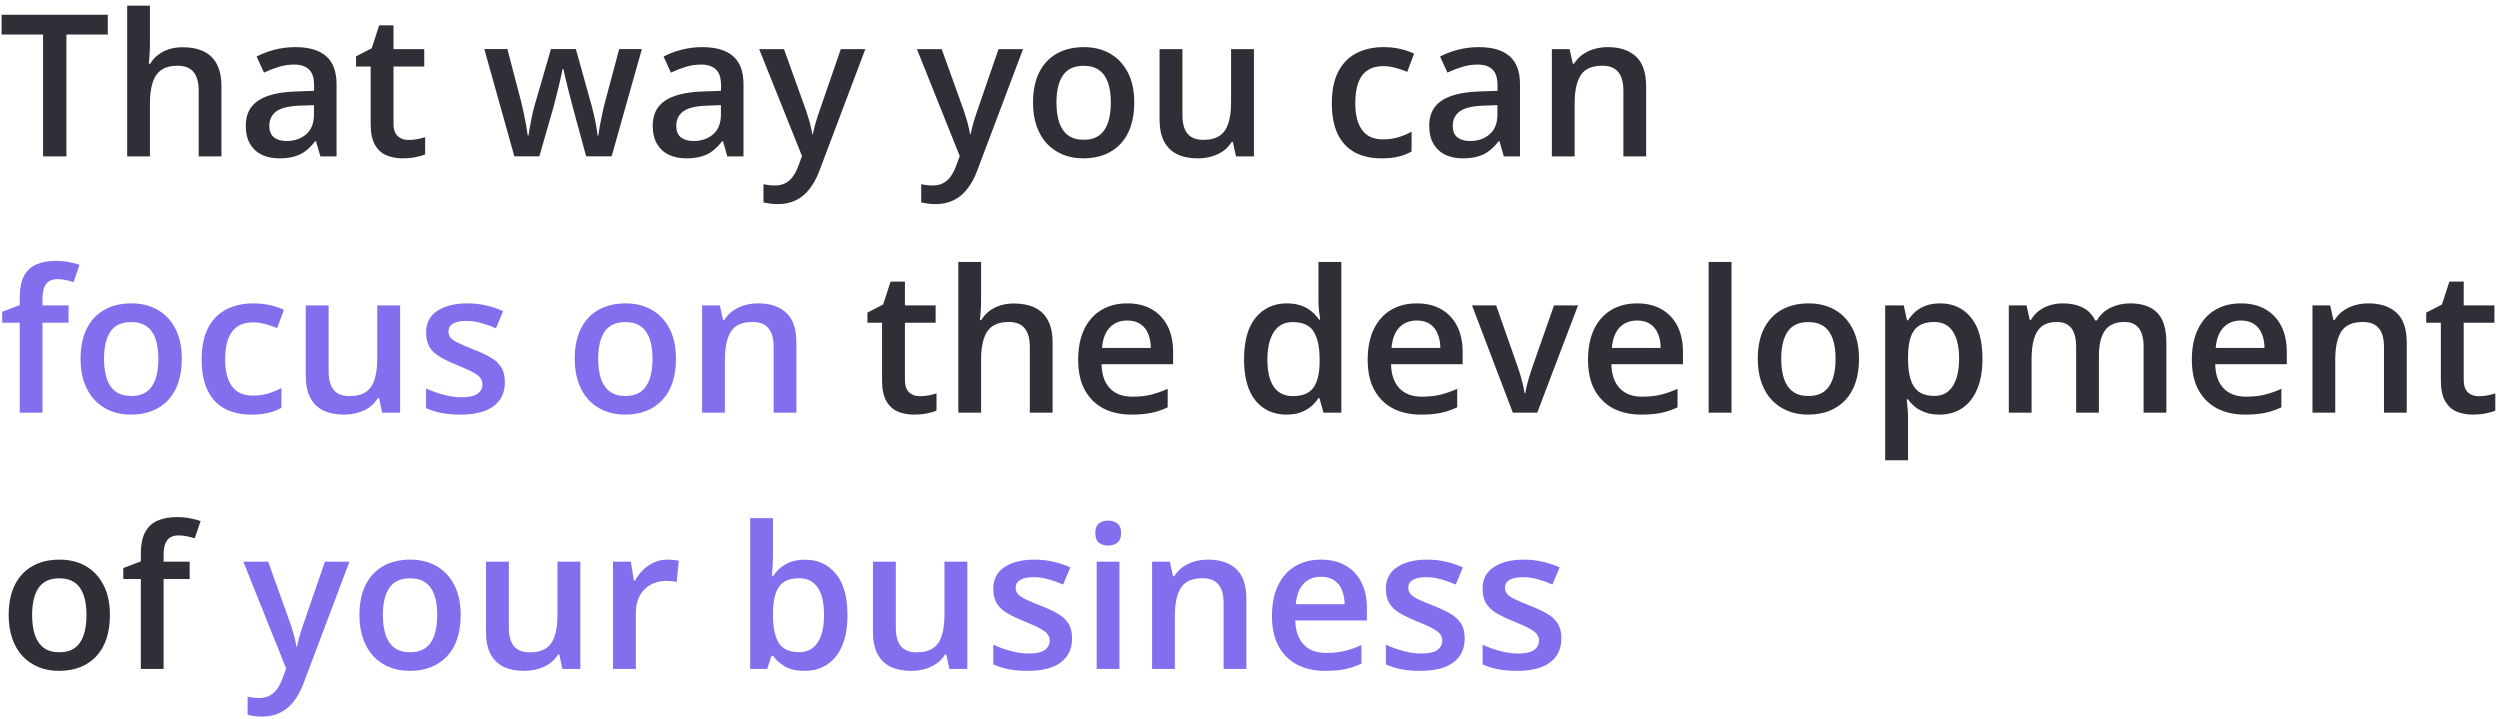
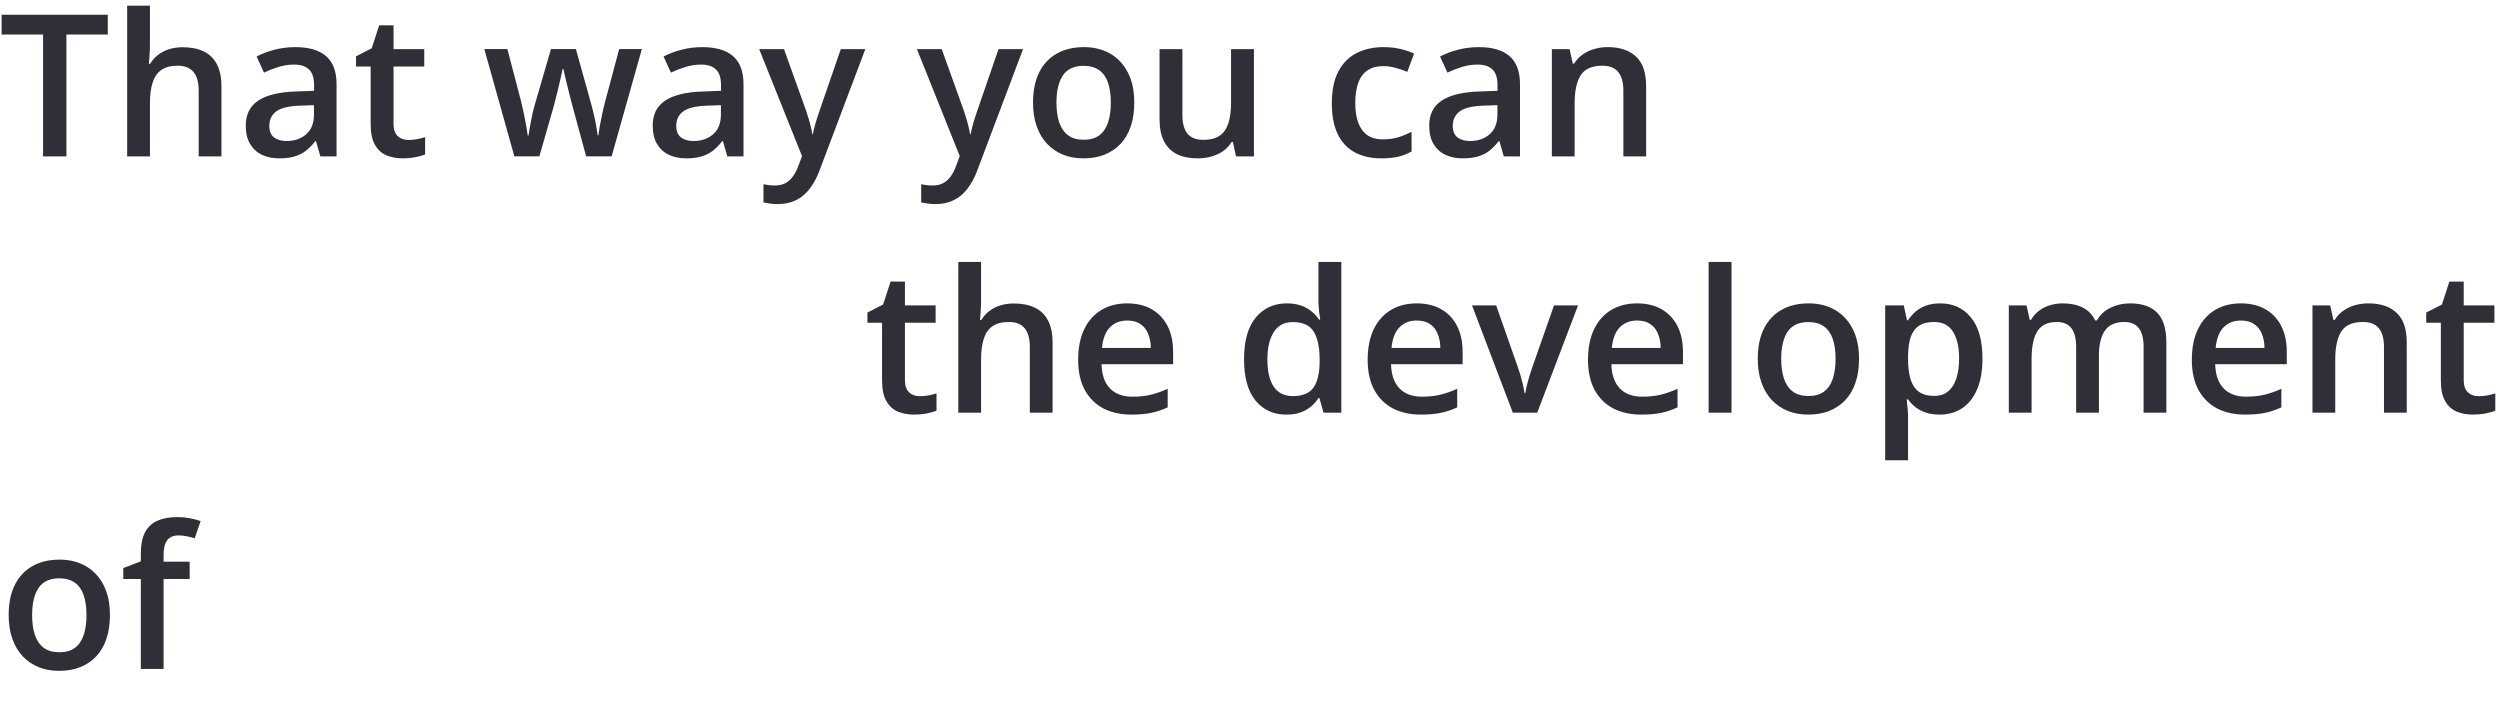
<svg xmlns="http://www.w3.org/2000/svg" width="400" height="115" viewBox="0 0 400 115" fill="none">
  <path d="M10.627 25.027H6.891V5.525H0.256V2.362H17.247V5.525H10.627V25.027ZM23.99 0.905V6.967C23.99 7.597 23.97 8.212 23.928 8.812C23.897 9.411 23.861 9.876 23.82 10.207H24.021C24.383 9.607 24.828 9.116 25.355 8.734C25.882 8.341 26.471 8.047 27.122 7.85C27.783 7.654 28.486 7.556 29.23 7.556C30.543 7.556 31.659 7.778 32.579 8.222C33.499 8.656 34.202 9.333 34.687 10.253C35.183 11.173 35.431 12.367 35.431 13.834V25.027H31.788V14.517C31.788 13.183 31.514 12.186 30.967 11.524C30.419 10.853 29.571 10.517 28.424 10.517C27.318 10.517 26.44 10.749 25.789 11.214C25.148 11.669 24.688 12.346 24.409 13.245C24.13 14.134 23.99 15.219 23.99 16.501V25.027H20.347V0.905H23.99ZM47.26 7.54C49.43 7.54 51.069 8.021 52.174 8.982C53.291 9.943 53.849 11.442 53.849 13.478V25.027H51.26L50.562 22.593H50.438C49.952 23.213 49.451 23.725 48.934 24.128C48.417 24.531 47.818 24.831 47.136 25.027C46.464 25.234 45.642 25.337 44.671 25.337C43.648 25.337 42.733 25.151 41.927 24.779C41.121 24.397 40.485 23.818 40.02 23.043C39.555 22.268 39.323 21.286 39.323 20.098C39.323 18.33 39.979 17.002 41.291 16.113C42.614 15.225 44.609 14.733 47.276 14.64L50.252 14.532V13.633C50.252 12.444 49.973 11.597 49.415 11.09C48.867 10.584 48.092 10.331 47.089 10.331C46.232 10.331 45.4 10.455 44.593 10.703C43.787 10.951 43.002 11.256 42.237 11.617L41.059 9.044C41.896 8.6 42.847 8.238 43.911 7.959C44.986 7.68 46.102 7.54 47.26 7.54ZM50.236 16.826L48.02 16.904C46.201 16.966 44.924 17.276 44.19 17.834C43.457 18.392 43.09 19.157 43.09 20.128C43.09 20.976 43.343 21.596 43.849 21.989C44.356 22.371 45.022 22.562 45.849 22.562C47.11 22.562 48.154 22.206 48.981 21.493C49.818 20.769 50.236 19.71 50.236 18.315V16.826ZM65.336 22.392C65.811 22.392 66.282 22.351 66.747 22.268C67.212 22.175 67.636 22.066 68.018 21.942V24.702C67.615 24.878 67.093 25.027 66.452 25.151C65.811 25.275 65.145 25.337 64.453 25.337C63.481 25.337 62.608 25.177 61.833 24.857C61.057 24.526 60.442 23.963 59.988 23.167C59.533 22.371 59.306 21.27 59.306 19.865V10.641H56.965V9.013L59.476 7.726L60.67 4.052H62.964V7.866H67.879V10.641H62.964V19.818C62.964 20.687 63.181 21.332 63.615 21.756C64.049 22.18 64.623 22.392 65.336 22.392ZM93.784 25.012L91.613 17.028C91.51 16.635 91.386 16.16 91.241 15.602C91.097 15.044 90.952 14.47 90.807 13.881C90.662 13.281 90.528 12.729 90.404 12.222C90.29 11.716 90.203 11.323 90.141 11.044H90.016C89.965 11.323 89.882 11.716 89.768 12.222C89.655 12.729 89.525 13.281 89.381 13.881C89.236 14.48 89.091 15.064 88.947 15.633C88.812 16.201 88.688 16.687 88.575 17.09L86.296 25.012H82.296L77.49 7.85H81.18L83.412 16.377C83.557 16.956 83.697 17.581 83.831 18.253C83.975 18.924 84.1 19.565 84.203 20.175C84.306 20.785 84.384 21.286 84.436 21.679H84.559C84.601 21.4 84.658 21.048 84.73 20.625C84.802 20.191 84.885 19.741 84.978 19.276C85.071 18.8 85.164 18.356 85.257 17.943C85.35 17.519 85.438 17.178 85.521 16.919L88.156 7.85H92.14L94.667 16.919C94.781 17.312 94.905 17.808 95.039 18.408C95.174 18.997 95.293 19.591 95.396 20.191C95.51 20.78 95.582 21.27 95.613 21.663H95.737C95.778 21.312 95.851 20.836 95.954 20.237C96.068 19.627 96.197 18.981 96.341 18.299C96.486 17.607 96.636 16.966 96.791 16.377L99.07 7.85H102.698L97.861 25.012H93.784ZM112.371 7.54C114.542 7.54 116.18 8.021 117.286 8.982C118.402 9.943 118.96 11.442 118.96 13.478V25.027H116.371L115.673 22.593H115.549C115.064 23.213 114.562 23.725 114.046 24.128C113.529 24.531 112.929 24.831 112.247 25.027C111.576 25.234 110.754 25.337 109.782 25.337C108.759 25.337 107.845 25.151 107.038 24.779C106.232 24.397 105.597 23.818 105.132 23.043C104.666 22.268 104.434 21.286 104.434 20.098C104.434 18.33 105.09 17.002 106.403 16.113C107.726 15.225 109.72 14.733 112.387 14.64L115.363 14.532V13.633C115.363 12.444 115.084 11.597 114.526 11.09C113.978 10.584 113.203 10.331 112.201 10.331C111.343 10.331 110.511 10.455 109.705 10.703C108.899 10.951 108.113 11.256 107.348 11.617L106.17 9.044C107.007 8.6 107.958 8.238 109.023 7.959C110.098 7.68 111.214 7.54 112.371 7.54ZM115.348 16.826L113.131 16.904C111.312 16.966 110.036 17.276 109.302 17.834C108.568 18.392 108.201 19.157 108.201 20.128C108.201 20.976 108.454 21.596 108.961 21.989C109.467 22.371 110.134 22.562 110.961 22.562C112.221 22.562 113.265 22.206 114.092 21.493C114.929 20.769 115.348 19.71 115.348 18.315V16.826ZM121.471 7.866H125.44L128.959 17.664C129.114 18.108 129.254 18.547 129.378 18.981C129.512 19.405 129.626 19.824 129.719 20.237C129.822 20.65 129.905 21.064 129.967 21.477H130.06C130.163 20.94 130.308 20.34 130.494 19.679C130.69 19.007 130.907 18.335 131.145 17.664L134.525 7.866H138.447L131.083 27.384C130.659 28.5 130.137 29.451 129.517 30.236C128.908 31.032 128.184 31.631 127.347 32.035C126.51 32.448 125.554 32.655 124.479 32.655C123.962 32.655 123.513 32.624 123.13 32.562C122.748 32.51 122.422 32.453 122.154 32.391V29.477C122.371 29.528 122.644 29.575 122.975 29.616C123.306 29.657 123.647 29.678 123.998 29.678C124.649 29.678 125.213 29.549 125.688 29.291C126.164 29.032 126.567 28.665 126.897 28.19C127.228 27.725 127.502 27.193 127.719 26.593L128.324 24.981L121.471 7.866ZM146.71 7.866H150.679L154.198 17.664C154.353 18.108 154.492 18.547 154.616 18.981C154.751 19.405 154.864 19.824 154.957 20.237C155.061 20.65 155.143 21.064 155.205 21.477H155.298C155.402 20.94 155.546 20.34 155.732 19.679C155.929 19.007 156.146 18.335 156.384 17.664L159.763 7.866H163.685L156.322 27.384C155.898 28.5 155.376 29.451 154.756 30.236C154.146 31.032 153.423 31.631 152.585 32.035C151.748 32.448 150.792 32.655 149.717 32.655C149.201 32.655 148.751 32.624 148.369 32.562C147.986 32.51 147.661 32.453 147.392 32.391V29.477C147.609 29.528 147.883 29.575 148.214 29.616C148.544 29.657 148.885 29.678 149.237 29.678C149.888 29.678 150.451 29.549 150.927 29.291C151.402 29.032 151.805 28.665 152.136 28.19C152.467 27.725 152.74 27.193 152.957 26.593L153.562 24.981L146.71 7.866ZM181.482 16.408C181.482 17.834 181.296 19.1 180.924 20.206C180.552 21.312 180.01 22.247 179.297 23.012C178.583 23.767 177.726 24.345 176.723 24.748C175.721 25.141 174.589 25.337 173.328 25.337C172.15 25.337 171.07 25.141 170.088 24.748C169.106 24.345 168.253 23.767 167.53 23.012C166.817 22.247 166.264 21.312 165.871 20.206C165.478 19.1 165.282 17.834 165.282 16.408C165.282 14.517 165.608 12.915 166.259 11.602C166.92 10.279 167.861 9.271 169.08 8.579C170.3 7.887 171.752 7.54 173.437 7.54C175.018 7.54 176.413 7.887 177.622 8.579C178.831 9.271 179.777 10.279 180.459 11.602C181.141 12.925 181.482 14.527 181.482 16.408ZM169.034 16.408C169.034 17.658 169.184 18.728 169.483 19.617C169.793 20.506 170.269 21.188 170.91 21.663C171.55 22.128 172.377 22.361 173.39 22.361C174.403 22.361 175.23 22.128 175.87 21.663C176.511 21.188 176.981 20.506 177.281 19.617C177.581 18.728 177.731 17.658 177.731 16.408C177.731 15.157 177.581 14.098 177.281 13.23C176.981 12.351 176.511 11.685 175.87 11.23C175.23 10.765 174.398 10.532 173.375 10.532C171.866 10.532 170.765 11.039 170.072 12.052C169.38 13.064 169.034 14.517 169.034 16.408ZM200.628 7.866V25.027H197.76L197.264 22.717H197.063C196.701 23.306 196.241 23.797 195.683 24.19C195.125 24.573 194.505 24.857 193.823 25.043C193.14 25.239 192.422 25.337 191.668 25.337C190.376 25.337 189.27 25.12 188.35 24.686C187.441 24.242 186.743 23.56 186.257 22.64C185.772 21.72 185.529 20.532 185.529 19.074V7.866H189.187V18.392C189.187 19.725 189.456 20.723 189.993 21.384C190.541 22.046 191.389 22.376 192.536 22.376C193.642 22.376 194.52 22.149 195.171 21.694C195.822 21.239 196.282 20.568 196.551 19.679C196.83 18.79 196.97 17.7 196.97 16.408V7.866H200.628ZM221.014 25.337C219.392 25.337 217.986 25.022 216.798 24.392C215.609 23.761 214.694 22.795 214.054 21.493C213.413 20.191 213.092 18.537 213.092 16.532C213.092 14.444 213.444 12.739 214.147 11.416C214.849 10.093 215.821 9.116 217.061 8.486C218.312 7.856 219.743 7.54 221.355 7.54C222.379 7.54 223.304 7.644 224.13 7.85C224.968 8.047 225.675 8.29 226.254 8.579L225.169 11.493C224.539 11.235 223.893 11.018 223.231 10.842C222.57 10.667 221.934 10.579 221.324 10.579C220.322 10.579 219.485 10.801 218.813 11.245C218.152 11.69 217.655 12.351 217.325 13.23C217.004 14.108 216.844 15.199 216.844 16.501C216.844 17.762 217.009 18.826 217.34 19.694C217.671 20.552 218.162 21.203 218.813 21.648C219.464 22.082 220.265 22.299 221.216 22.299C222.156 22.299 222.999 22.185 223.743 21.958C224.487 21.73 225.19 21.436 225.851 21.074V24.237C225.2 24.609 224.502 24.883 223.758 25.058C223.014 25.244 222.1 25.337 221.014 25.337ZM236.61 7.54C238.78 7.54 240.419 8.021 241.524 8.982C242.641 9.943 243.199 11.442 243.199 13.478V25.027H240.61L239.912 22.593H239.788C239.302 23.213 238.801 23.725 238.284 24.128C237.768 24.531 237.168 24.831 236.486 25.027C235.814 25.234 234.993 25.337 234.021 25.337C232.998 25.337 232.083 25.151 231.277 24.779C230.471 24.397 229.835 23.818 229.37 23.043C228.905 22.268 228.673 21.286 228.673 20.098C228.673 18.33 229.329 17.002 230.642 16.113C231.964 15.225 233.959 14.733 236.626 14.64L239.602 14.532V13.633C239.602 12.444 239.323 11.597 238.765 11.09C238.217 10.584 237.442 10.331 236.44 10.331C235.582 10.331 234.75 10.455 233.944 10.703C233.137 10.951 232.352 11.256 231.587 11.617L230.409 9.044C231.246 8.6 232.197 8.238 233.261 7.959C234.336 7.68 235.453 7.54 236.61 7.54ZM239.587 16.826L237.37 16.904C235.551 16.966 234.274 17.276 233.541 17.834C232.807 18.392 232.44 19.157 232.44 20.128C232.44 20.976 232.693 21.596 233.199 21.989C233.706 22.371 234.373 22.562 235.199 22.562C236.46 22.562 237.504 22.206 238.331 21.493C239.168 20.769 239.587 19.71 239.587 18.315V16.826ZM257.244 7.54C259.177 7.54 260.681 8.042 261.755 9.044C262.841 10.036 263.383 11.633 263.383 13.834V25.027H259.74V14.517C259.74 13.183 259.466 12.186 258.918 11.524C258.371 10.853 257.523 10.517 256.376 10.517C254.712 10.517 253.555 11.028 252.903 12.052C252.263 13.075 251.942 14.558 251.942 16.501V25.027H248.299V7.866H251.136L251.648 10.191H251.849C252.221 9.592 252.681 9.101 253.229 8.718C253.787 8.326 254.407 8.031 255.089 7.835C255.782 7.638 256.5 7.54 257.244 7.54ZM147.159 63.392C147.635 63.392 148.105 63.35 148.57 63.268C149.035 63.175 149.459 63.066 149.841 62.942V65.702C149.438 65.877 148.916 66.027 148.276 66.151C147.635 66.275 146.968 66.337 146.276 66.337C145.304 66.337 144.431 66.177 143.656 65.857C142.881 65.526 142.266 64.963 141.811 64.167C141.356 63.371 141.129 62.27 141.129 60.865V51.641H138.788V50.013L141.299 48.726L142.493 45.052H144.788V48.866H149.702V51.641H144.788V60.818C144.788 61.687 145.005 62.333 145.439 62.756C145.873 63.18 146.446 63.392 147.159 63.392ZM156.973 41.905V47.967C156.973 48.597 156.952 49.212 156.911 49.812C156.88 50.411 156.843 50.876 156.802 51.207H157.004C157.365 50.607 157.81 50.116 158.337 49.734C158.864 49.341 159.453 49.047 160.104 48.85C160.766 48.654 161.468 48.556 162.213 48.556C163.525 48.556 164.641 48.778 165.561 49.222C166.481 49.657 167.184 50.333 167.67 51.253C168.166 52.173 168.414 53.367 168.414 54.834V66.027H164.771V55.517C164.771 54.183 164.497 53.186 163.949 52.525C163.401 51.853 162.554 51.517 161.406 51.517C160.301 51.517 159.422 51.749 158.771 52.214C158.13 52.669 157.67 53.346 157.391 54.245C157.112 55.134 156.973 56.219 156.973 57.501V66.027H153.33V41.905H156.973ZM180.351 48.54C181.88 48.54 183.193 48.855 184.288 49.486C185.384 50.116 186.226 51.01 186.815 52.168C187.404 53.325 187.699 54.71 187.699 56.323V58.276H176.243C176.284 59.94 176.728 61.221 177.576 62.121C178.434 63.02 179.632 63.469 181.172 63.469C182.268 63.469 183.25 63.366 184.118 63.159C184.996 62.942 185.901 62.627 186.831 62.214V65.175C185.973 65.578 185.1 65.872 184.211 66.058C183.322 66.244 182.258 66.337 181.017 66.337C179.333 66.337 177.85 66.012 176.568 65.361C175.297 64.699 174.3 63.717 173.576 62.415C172.863 61.113 172.506 59.495 172.506 57.563C172.506 55.641 172.832 54.008 173.483 52.664C174.134 51.32 175.049 50.297 176.227 49.594C177.405 48.892 178.78 48.54 180.351 48.54ZM180.351 51.284C179.204 51.284 178.273 51.656 177.56 52.401C176.857 53.145 176.444 54.235 176.32 55.672H184.133C184.123 54.814 183.978 54.054 183.699 53.393C183.431 52.731 183.017 52.214 182.459 51.842C181.911 51.47 181.209 51.284 180.351 51.284ZM205.822 66.337C203.775 66.337 202.132 65.593 200.892 64.105C199.662 62.606 199.047 60.4 199.047 57.485C199.047 54.54 199.672 52.313 200.923 50.804C202.184 49.295 203.843 48.54 205.899 48.54C206.767 48.54 207.527 48.659 208.178 48.897C208.829 49.124 209.387 49.434 209.852 49.827C210.328 50.22 210.731 50.659 211.062 51.145H211.232C211.18 50.824 211.118 50.364 211.046 49.765C210.984 49.155 210.953 48.592 210.953 48.075V41.905H214.612V66.027H211.759L211.108 63.686H210.953C210.643 64.183 210.25 64.632 209.775 65.035C209.31 65.428 208.752 65.743 208.101 65.981C207.46 66.219 206.7 66.337 205.822 66.337ZM206.845 63.376C208.405 63.376 209.506 62.927 210.147 62.028C210.788 61.129 211.118 59.78 211.139 57.981V57.501C211.139 55.578 210.829 54.106 210.209 53.083C209.589 52.049 208.457 51.532 206.814 51.532C205.501 51.532 204.499 52.065 203.806 53.129C203.124 54.183 202.783 55.656 202.783 57.547C202.783 59.439 203.124 60.886 203.806 61.888C204.499 62.88 205.512 63.376 206.845 63.376ZM226.673 48.54C228.202 48.54 229.515 48.855 230.611 49.486C231.706 50.116 232.548 51.01 233.137 52.168C233.727 53.325 234.021 54.71 234.021 56.323V58.276H222.565C222.606 59.94 223.05 61.221 223.898 62.121C224.756 63.02 225.955 63.469 227.494 63.469C228.59 63.469 229.572 63.366 230.44 63.159C231.318 62.942 232.223 62.627 233.153 62.214V65.175C232.295 65.578 231.422 65.872 230.533 66.058C229.644 66.244 228.58 66.337 227.339 66.337C225.655 66.337 224.172 66.012 222.89 65.361C221.619 64.699 220.622 63.717 219.898 62.415C219.185 61.113 218.828 59.495 218.828 57.563C218.828 55.641 219.154 54.008 219.805 52.664C220.456 51.32 221.371 50.297 222.549 49.594C223.727 48.892 225.102 48.54 226.673 48.54ZM226.673 51.284C225.526 51.284 224.595 51.656 223.882 52.401C223.18 53.145 222.766 54.235 222.642 55.672H230.455C230.445 54.814 230.3 54.054 230.021 53.393C229.753 52.731 229.339 52.214 228.781 51.842C228.233 51.47 227.531 51.284 226.673 51.284ZM242.052 66.027L235.525 48.866H239.385L242.92 58.943C243.147 59.583 243.354 60.276 243.54 61.02C243.726 61.764 243.855 62.389 243.927 62.896H244.051C244.124 62.369 244.263 61.738 244.47 61.005C244.677 60.26 244.889 59.573 245.106 58.943L248.64 48.866H252.485L245.958 66.027H242.052ZM261.926 48.54C263.456 48.54 264.768 48.855 265.864 49.486C266.959 50.116 267.802 51.01 268.391 52.168C268.98 53.325 269.274 54.71 269.274 56.323V58.276H257.818C257.859 59.94 258.304 61.221 259.151 62.121C260.009 63.02 261.208 63.469 262.748 63.469C263.843 63.469 264.825 63.366 265.693 63.159C266.572 62.942 267.476 62.627 268.406 62.214V65.175C267.548 65.578 266.675 65.872 265.786 66.058C264.897 66.244 263.833 66.337 262.593 66.337C260.908 66.337 259.425 66.012 258.143 65.361C256.872 64.699 255.875 63.717 255.151 62.415C254.438 61.113 254.082 59.495 254.082 57.563C254.082 55.641 254.407 54.008 255.058 52.664C255.709 51.32 256.624 50.297 257.802 49.594C258.98 48.892 260.355 48.54 261.926 48.54ZM261.926 51.284C260.779 51.284 259.849 51.656 259.136 52.401C258.433 53.145 258.019 54.235 257.895 55.672H265.709C265.698 54.814 265.554 54.054 265.275 53.393C265.006 52.731 264.592 52.214 264.034 51.842C263.487 51.47 262.784 51.284 261.926 51.284ZM277.041 66.027H273.383V41.905H277.041V66.027ZM297.443 57.408C297.443 58.834 297.257 60.1 296.885 61.206C296.513 62.312 295.97 63.247 295.257 64.012C294.544 64.766 293.686 65.345 292.683 65.748C291.681 66.141 290.549 66.337 289.288 66.337C288.11 66.337 287.03 66.141 286.048 65.748C285.066 65.345 284.214 64.766 283.49 64.012C282.777 63.247 282.224 62.312 281.831 61.206C281.439 60.1 281.242 58.834 281.242 57.408C281.242 55.517 281.568 53.915 282.219 52.602C282.88 51.279 283.821 50.271 285.041 49.579C286.26 48.886 287.712 48.54 289.397 48.54C290.978 48.54 292.373 48.886 293.583 49.579C294.792 50.271 295.737 51.279 296.42 52.602C297.102 53.925 297.443 55.527 297.443 57.408ZM284.994 57.408C284.994 58.658 285.144 59.728 285.444 60.617C285.754 61.506 286.229 62.188 286.87 62.663C287.511 63.128 288.337 63.361 289.35 63.361C290.363 63.361 291.19 63.128 291.831 62.663C292.472 62.188 292.942 61.506 293.241 60.617C293.541 59.728 293.691 58.658 293.691 57.408C293.691 56.157 293.541 55.098 293.241 54.23C292.942 53.351 292.472 52.685 291.831 52.23C291.19 51.765 290.358 51.532 289.335 51.532C287.826 51.532 286.725 52.039 286.033 53.052C285.34 54.064 284.994 55.517 284.994 57.408ZM310.434 48.54C312.47 48.54 314.103 49.284 315.333 50.773C316.573 52.261 317.193 54.473 317.193 57.408C317.193 59.351 316.904 60.989 316.325 62.322C315.757 63.645 314.956 64.648 313.922 65.33C312.899 66.001 311.705 66.337 310.341 66.337C309.473 66.337 308.718 66.224 308.078 65.996C307.437 65.769 306.889 65.474 306.434 65.113C305.98 64.741 305.597 64.338 305.287 63.904H305.07C305.122 64.317 305.168 64.777 305.21 65.283C305.261 65.779 305.287 66.234 305.287 66.647V73.639H301.628V48.866H304.605L305.117 51.238H305.287C305.607 50.752 305.995 50.302 306.45 49.889C306.915 49.476 307.473 49.15 308.124 48.912C308.786 48.664 309.555 48.54 310.434 48.54ZM309.457 51.517C308.455 51.517 307.649 51.718 307.039 52.121C306.439 52.514 306 53.108 305.721 53.904C305.452 54.7 305.308 55.697 305.287 56.896V57.408C305.287 58.679 305.416 59.759 305.675 60.648C305.943 61.526 306.383 62.198 306.992 62.663C307.612 63.118 308.45 63.345 309.504 63.345C310.393 63.345 311.126 63.102 311.705 62.617C312.294 62.131 312.734 61.438 313.023 60.539C313.312 59.64 313.457 58.581 313.457 57.361C313.457 55.511 313.126 54.075 312.465 53.052C311.814 52.028 310.811 51.517 309.457 51.517ZM340.804 48.54C342.726 48.54 344.173 49.036 345.145 50.029C346.126 51.021 346.617 52.612 346.617 54.803V66.027H342.974V55.455C342.974 54.152 342.721 53.17 342.215 52.509C341.708 51.847 340.938 51.517 339.905 51.517C338.458 51.517 337.414 51.982 336.773 52.912C336.143 53.832 335.827 55.17 335.827 56.927V66.027H332.184V55.455C332.184 54.586 332.071 53.863 331.843 53.284C331.626 52.695 331.29 52.256 330.836 51.966C330.381 51.667 329.807 51.517 329.115 51.517C328.112 51.517 327.311 51.744 326.712 52.199C326.123 52.654 325.699 53.325 325.441 54.214C325.182 55.093 325.053 56.173 325.053 57.454V66.027H321.41V48.866H324.247L324.758 51.176H324.96C325.311 50.576 325.745 50.085 326.262 49.703C326.789 49.31 327.373 49.021 328.014 48.835C328.655 48.639 329.321 48.54 330.014 48.54C331.295 48.54 332.375 48.768 333.254 49.222C334.132 49.667 334.789 50.349 335.223 51.269H335.502C336.039 50.339 336.789 49.651 337.75 49.207C338.711 48.763 339.729 48.54 340.804 48.54ZM358.539 48.54C360.069 48.54 361.381 48.855 362.477 49.486C363.572 50.116 364.414 51.01 365.004 52.168C365.593 53.325 365.887 54.71 365.887 56.323V58.276H354.431C354.472 59.94 354.916 61.221 355.764 62.121C356.622 63.02 357.821 63.469 359.361 63.469C360.456 63.469 361.438 63.366 362.306 63.159C363.185 62.942 364.089 62.627 365.019 62.214V65.175C364.161 65.578 363.288 65.872 362.399 66.058C361.51 66.244 360.446 66.337 359.206 66.337C357.521 66.337 356.038 66.012 354.756 65.361C353.485 64.699 352.488 63.717 351.764 62.415C351.051 61.113 350.695 59.495 350.695 57.563C350.695 55.641 351.02 54.008 351.671 52.664C352.322 51.32 353.237 50.297 354.415 49.594C355.593 48.892 356.968 48.54 358.539 48.54ZM358.539 51.284C357.392 51.284 356.462 51.656 355.748 52.401C355.046 53.145 354.632 54.235 354.508 55.672H362.322C362.311 54.814 362.167 54.054 361.887 53.393C361.619 52.731 361.205 52.214 360.647 51.842C360.1 51.47 359.397 51.284 358.539 51.284ZM378.94 48.54C380.873 48.54 382.377 49.041 383.452 50.044C384.537 51.036 385.08 52.633 385.08 54.834V66.027H381.436V55.517C381.436 54.183 381.163 53.186 380.615 52.525C380.067 51.853 379.219 51.517 378.072 51.517C376.408 51.517 375.251 52.028 374.6 53.052C373.959 54.075 373.639 55.558 373.639 57.501V66.027H369.995V48.866H372.832L373.344 51.191H373.546C373.918 50.592 374.377 50.101 374.925 49.718C375.483 49.326 376.103 49.031 376.786 48.835C377.478 48.639 378.196 48.54 378.94 48.54ZM396.567 63.392C397.042 63.392 397.513 63.35 397.978 63.268C398.443 63.175 398.867 63.066 399.249 62.942V65.702C398.846 65.877 398.324 66.027 397.683 66.151C397.042 66.275 396.376 66.337 395.683 66.337C394.712 66.337 393.839 66.177 393.063 65.857C392.288 65.526 391.673 64.963 391.219 64.167C390.764 63.371 390.536 62.27 390.536 60.865V51.641H388.196V50.013L390.707 48.726L391.901 45.052H394.195V48.866H399.109V51.641H394.195V60.818C394.195 61.687 394.412 62.333 394.846 62.756C395.28 63.18 395.854 63.392 396.567 63.392ZM17.588 98.408C17.588 99.834 17.402 101.1 17.03 102.206C16.658 103.312 16.115 104.247 15.402 105.012C14.689 105.766 13.831 106.345 12.828 106.748C11.826 107.141 10.694 107.337 9.433 107.337C8.255 107.337 7.175 107.141 6.193 106.748C5.211 106.345 4.359 105.766 3.635 105.012C2.922 104.247 2.369 103.312 1.977 102.206C1.584 101.1 1.387 99.834 1.387 98.408C1.387 96.516 1.713 94.915 2.364 93.602C3.026 92.279 3.966 91.271 5.186 90.579C6.405 89.886 7.857 89.54 9.542 89.54C11.123 89.54 12.518 89.886 13.728 90.579C14.937 91.271 15.883 92.279 16.565 93.602C17.247 94.925 17.588 96.527 17.588 98.408ZM5.139 98.408C5.139 99.658 5.289 100.728 5.589 101.617C5.899 102.506 6.374 103.188 7.015 103.663C7.656 104.128 8.482 104.361 9.495 104.361C10.508 104.361 11.335 104.128 11.976 103.663C12.617 103.188 13.087 102.506 13.386 101.617C13.686 100.728 13.836 99.658 13.836 98.408C13.836 97.157 13.686 96.098 13.386 95.23C13.087 94.351 12.617 93.685 11.976 93.23C11.335 92.765 10.503 92.532 9.48 92.532C7.971 92.532 6.87 93.039 6.178 94.052C5.485 95.064 5.139 96.516 5.139 98.408ZM30.346 92.641H26.176V107.027H22.533V92.641H19.727V90.889L22.533 89.819V88.626C22.533 87.168 22.761 86.011 23.215 85.153C23.68 84.295 24.342 83.68 25.2 83.308C26.068 82.926 27.101 82.735 28.3 82.735C29.086 82.735 29.804 82.802 30.455 82.936C31.106 83.06 31.654 83.205 32.098 83.37L31.153 86.13C30.801 86.016 30.409 85.913 29.974 85.82C29.54 85.716 29.075 85.665 28.579 85.665C27.752 85.665 27.143 85.923 26.75 86.44C26.367 86.957 26.176 87.711 26.176 88.703V89.866H30.346V92.641Z" fill="#2F2F37" />
-   <path d="M10.968 51.641H6.798V66.027H3.155V51.641H0.349V49.889L3.155 48.819V47.626C3.155 46.168 3.382 45.011 3.837 44.153C4.302 43.295 4.963 42.68 5.821 42.308C6.689 41.926 7.723 41.735 8.922 41.735C9.707 41.735 10.425 41.802 11.077 41.936C11.728 42.06 12.275 42.205 12.72 42.37L11.774 45.13C11.423 45.016 11.03 44.913 10.596 44.82C10.162 44.716 9.697 44.665 9.201 44.665C8.374 44.665 7.764 44.923 7.371 45.44C6.989 45.956 6.798 46.711 6.798 47.703V48.866H10.968V51.641ZM29.091 57.408C29.091 58.834 28.905 60.1 28.533 61.206C28.161 62.312 27.618 63.247 26.905 64.012C26.192 64.766 25.334 65.345 24.331 65.748C23.329 66.141 22.197 66.337 20.936 66.337C19.758 66.337 18.678 66.141 17.696 65.748C16.714 65.345 15.862 64.766 15.138 64.012C14.425 63.247 13.872 62.312 13.479 61.206C13.087 60.1 12.89 58.834 12.89 57.408C12.89 55.517 13.216 53.915 13.867 52.602C14.529 51.279 15.469 50.271 16.689 49.579C17.908 48.886 19.36 48.54 21.045 48.54C22.626 48.54 24.021 48.886 25.231 49.579C26.44 50.271 27.386 51.279 28.068 52.602C28.75 53.925 29.091 55.527 29.091 57.408ZM16.642 57.408C16.642 58.658 16.792 59.728 17.092 60.617C17.402 61.506 17.877 62.188 18.518 62.663C19.159 63.128 19.985 63.361 20.998 63.361C22.011 63.361 22.838 63.128 23.479 62.663C24.12 62.188 24.59 61.506 24.89 60.617C25.189 59.728 25.339 58.658 25.339 57.408C25.339 56.157 25.189 55.098 24.89 54.23C24.59 53.351 24.12 52.685 23.479 52.23C22.838 51.765 22.006 51.532 20.983 51.532C19.474 51.532 18.373 52.039 17.681 53.052C16.988 54.064 16.642 55.517 16.642 57.408ZM40.191 66.337C38.568 66.337 37.163 66.022 35.974 65.392C34.785 64.761 33.871 63.795 33.23 62.493C32.589 61.191 32.269 59.537 32.269 57.532C32.269 55.444 32.62 53.739 33.323 52.416C34.026 51.093 34.997 50.116 36.237 49.486C37.488 48.855 38.919 48.54 40.532 48.54C41.555 48.54 42.48 48.644 43.307 48.85C44.144 49.047 44.852 49.29 45.431 49.579L44.345 52.493C43.715 52.235 43.069 52.018 42.408 51.842C41.746 51.667 41.111 51.579 40.501 51.579C39.498 51.579 38.661 51.801 37.989 52.245C37.328 52.69 36.832 53.351 36.501 54.23C36.181 55.108 36.02 56.199 36.02 57.501C36.02 58.762 36.186 59.826 36.517 60.694C36.847 61.552 37.338 62.203 37.989 62.648C38.64 63.082 39.441 63.299 40.392 63.299C41.333 63.299 42.175 63.185 42.919 62.958C43.663 62.73 44.366 62.436 45.028 62.074V65.237C44.376 65.609 43.679 65.883 42.935 66.058C42.191 66.244 41.276 66.337 40.191 66.337ZM64.018 48.866V66.027H61.15L60.654 63.717H60.453C60.091 64.306 59.631 64.797 59.073 65.19C58.515 65.573 57.895 65.857 57.213 66.043C56.531 66.239 55.812 66.337 55.058 66.337C53.766 66.337 52.66 66.12 51.74 65.686C50.831 65.242 50.133 64.56 49.647 63.64C49.162 62.72 48.919 61.532 48.919 60.074V48.866H52.577V59.392C52.577 60.725 52.846 61.723 53.383 62.384C53.931 63.046 54.779 63.376 55.926 63.376C57.032 63.376 57.91 63.149 58.561 62.694C59.212 62.239 59.672 61.568 59.941 60.679C60.22 59.79 60.36 58.7 60.36 57.408V48.866H64.018ZM80.777 61.129C80.777 62.255 80.503 63.206 79.955 63.981C79.407 64.756 78.606 65.345 77.552 65.748C76.508 66.141 75.227 66.337 73.708 66.337C72.509 66.337 71.475 66.249 70.607 66.074C69.749 65.909 68.938 65.65 68.173 65.299V62.152C68.99 62.534 69.904 62.865 70.917 63.144C71.94 63.423 72.907 63.562 73.816 63.562C75.015 63.562 75.878 63.376 76.405 63.004C76.932 62.622 77.196 62.115 77.196 61.485C77.196 61.113 77.087 60.782 76.87 60.493C76.663 60.193 76.271 59.888 75.692 59.578C75.124 59.258 74.286 58.875 73.18 58.431C72.095 57.997 71.181 57.563 70.436 57.129C69.692 56.695 69.129 56.173 68.747 55.563C68.364 54.943 68.173 54.152 68.173 53.191C68.173 51.672 68.773 50.52 69.971 49.734C71.181 48.938 72.777 48.54 74.762 48.54C75.816 48.54 76.808 48.649 77.738 48.866C78.679 49.072 79.599 49.377 80.498 49.781L79.351 52.525C78.575 52.183 77.795 51.904 77.01 51.687C76.234 51.46 75.444 51.346 74.638 51.346C73.697 51.346 72.979 51.491 72.483 51.78C71.997 52.07 71.754 52.483 71.754 53.021C71.754 53.424 71.873 53.765 72.111 54.044C72.349 54.323 72.757 54.602 73.335 54.881C73.925 55.16 74.741 55.506 75.785 55.92C76.808 56.312 77.692 56.726 78.436 57.16C79.19 57.584 79.769 58.105 80.172 58.726C80.575 59.346 80.777 60.147 80.777 61.129ZM108.155 57.408C108.155 58.834 107.969 60.1 107.597 61.206C107.224 62.312 106.682 63.247 105.969 64.012C105.256 64.766 104.398 65.345 103.395 65.748C102.393 66.141 101.261 66.337 100 66.337C98.822 66.337 97.742 66.141 96.76 65.748C95.778 65.345 94.926 64.766 94.202 64.012C93.489 63.247 92.936 62.312 92.543 61.206C92.151 60.1 91.954 58.834 91.954 57.408C91.954 55.517 92.28 53.915 92.931 52.602C93.592 51.279 94.533 50.271 95.752 49.579C96.972 48.886 98.424 48.54 100.109 48.54C101.69 48.54 103.085 48.886 104.294 49.579C105.504 50.271 106.449 51.279 107.131 52.602C107.814 53.925 108.155 55.527 108.155 57.408ZM95.706 57.408C95.706 58.658 95.856 59.728 96.156 60.617C96.466 61.506 96.941 62.188 97.582 62.663C98.222 63.128 99.049 63.361 100.062 63.361C101.075 63.361 101.902 63.128 102.543 62.663C103.183 62.188 103.654 61.506 103.953 60.617C104.253 59.728 104.403 58.658 104.403 57.408C104.403 56.157 104.253 55.098 103.953 54.23C103.654 53.351 103.183 52.685 102.543 52.23C101.902 51.765 101.07 51.532 100.047 51.532C98.538 51.532 97.437 52.039 96.745 53.052C96.052 54.064 95.706 55.517 95.706 57.408ZM121.285 48.54C123.218 48.54 124.722 49.041 125.797 50.044C126.882 51.036 127.424 52.633 127.424 54.834V66.027H123.781V55.517C123.781 54.183 123.507 53.186 122.96 52.525C122.412 51.853 121.564 51.517 120.417 51.517C118.753 51.517 117.596 52.028 116.945 53.052C116.304 54.075 115.983 55.558 115.983 57.501V66.027H112.34V48.866H115.177L115.689 51.191H115.89C116.263 50.592 116.722 50.101 117.27 49.718C117.828 49.326 118.448 49.031 119.131 48.835C119.823 48.639 120.541 48.54 121.285 48.54ZM38.935 89.866H42.904L46.423 99.664C46.578 100.108 46.717 100.547 46.841 100.981C46.976 101.405 47.089 101.824 47.182 102.237C47.286 102.65 47.368 103.064 47.431 103.477H47.523C47.627 102.94 47.772 102.34 47.958 101.679C48.154 101.007 48.371 100.335 48.609 99.664L51.988 89.866H55.91L48.547 109.384C48.123 110.5 47.601 111.451 46.981 112.236C46.371 113.032 45.648 113.631 44.81 114.035C43.973 114.448 43.017 114.655 41.943 114.655C41.426 114.655 40.976 114.624 40.594 114.562C40.211 114.51 39.886 114.453 39.617 114.391V111.477C39.834 111.528 40.108 111.575 40.439 111.616C40.77 111.657 41.111 111.678 41.462 111.678C42.113 111.678 42.676 111.549 43.152 111.291C43.627 111.032 44.03 110.665 44.361 110.19C44.692 109.725 44.966 109.193 45.183 108.593L45.787 106.981L38.935 89.866ZM73.708 98.408C73.708 99.834 73.522 101.1 73.15 102.206C72.777 103.312 72.235 104.247 71.522 105.012C70.809 105.766 69.951 106.345 68.948 106.748C67.946 107.141 66.814 107.337 65.553 107.337C64.375 107.337 63.295 107.141 62.313 106.748C61.331 106.345 60.479 105.766 59.755 105.012C59.042 104.247 58.489 103.312 58.096 102.206C57.704 101.1 57.507 99.834 57.507 98.408C57.507 96.516 57.833 94.915 58.484 93.602C59.145 92.279 60.086 91.271 61.305 90.579C62.525 89.886 63.977 89.54 65.662 89.54C67.243 89.54 68.638 89.886 69.847 90.579C71.057 91.271 72.002 92.279 72.684 93.602C73.367 94.925 73.708 96.527 73.708 98.408ZM61.259 98.408C61.259 99.658 61.409 100.728 61.709 101.617C62.019 102.506 62.494 103.188 63.135 103.663C63.776 104.128 64.602 104.361 65.615 104.361C66.628 104.361 67.455 104.128 68.096 103.663C68.736 103.188 69.207 102.506 69.506 101.617C69.806 100.728 69.956 99.658 69.956 98.408C69.956 97.157 69.806 96.098 69.506 95.23C69.207 94.351 68.736 93.685 68.096 93.23C67.455 92.765 66.623 92.532 65.6 92.532C64.091 92.532 62.99 93.039 62.298 94.052C61.605 95.064 61.259 96.516 61.259 98.408ZM92.853 89.866V107.027H89.985L89.489 104.717H89.288C88.926 105.307 88.466 105.797 87.908 106.19C87.35 106.573 86.73 106.857 86.048 107.043C85.366 107.239 84.647 107.337 83.893 107.337C82.601 107.337 81.495 107.12 80.575 106.686C79.666 106.242 78.968 105.56 78.482 104.64C77.997 103.72 77.754 102.532 77.754 101.074V89.866H81.412V100.392C81.412 101.725 81.681 102.723 82.219 103.384C82.766 104.046 83.614 104.376 84.761 104.376C85.867 104.376 86.745 104.149 87.397 103.694C88.048 103.24 88.507 102.568 88.776 101.679C89.055 100.79 89.195 99.7 89.195 98.408V89.866H92.853ZM106.775 89.54C107.064 89.54 107.379 89.556 107.721 89.587C108.062 89.618 108.356 89.659 108.604 89.711L108.263 93.121C108.046 93.059 107.777 93.013 107.457 92.982C107.147 92.951 106.868 92.935 106.62 92.935C105.969 92.935 105.349 93.044 104.76 93.261C104.17 93.468 103.648 93.788 103.194 94.222C102.739 94.646 102.382 95.178 102.124 95.819C101.866 96.46 101.736 97.204 101.736 98.051V107.027H98.078V89.866H100.93L101.426 92.889H101.597C101.938 92.279 102.362 91.721 102.868 91.215C103.375 90.708 103.953 90.305 104.604 90.005C105.266 89.695 105.989 89.54 106.775 89.54ZM123.673 82.905V88.719C123.673 89.39 123.652 90.052 123.611 90.703C123.58 91.344 123.549 91.845 123.518 92.207H123.673C124.138 91.463 124.784 90.837 125.611 90.331C126.448 89.814 127.517 89.556 128.82 89.556C130.856 89.556 132.494 90.305 133.734 91.804C134.974 93.292 135.594 95.499 135.594 98.423C135.594 100.366 135.31 101.999 134.742 103.322C134.173 104.645 133.372 105.648 132.339 106.33C131.316 107.002 130.112 107.337 128.727 107.337C127.424 107.337 126.37 107.1 125.564 106.624C124.768 106.139 124.143 105.575 123.688 104.934H123.425L122.758 107.027H120.03V82.905H123.673ZM127.859 92.517C126.825 92.517 126.003 92.724 125.394 93.137C124.794 93.55 124.36 94.17 124.091 94.997C123.823 95.814 123.683 96.852 123.673 98.113V98.439C123.673 100.351 123.973 101.813 124.572 102.826C125.182 103.839 126.288 104.345 127.89 104.345C129.161 104.345 130.137 103.834 130.82 102.811C131.502 101.777 131.843 100.299 131.843 98.377C131.843 96.434 131.502 94.971 130.82 93.99C130.148 93.008 129.161 92.517 127.859 92.517ZM154.771 89.866V107.027H151.903L151.407 104.717H151.206C150.844 105.307 150.384 105.797 149.826 106.19C149.268 106.573 148.648 106.857 147.966 107.043C147.283 107.239 146.565 107.337 145.811 107.337C144.519 107.337 143.413 107.12 142.493 106.686C141.584 106.242 140.886 105.56 140.4 104.64C139.914 103.72 139.672 102.532 139.672 101.074V89.866H143.33V100.392C143.33 101.725 143.599 102.723 144.136 103.384C144.684 104.046 145.532 104.376 146.679 104.376C147.785 104.376 148.663 104.149 149.314 103.694C149.965 103.24 150.425 102.568 150.694 101.679C150.973 100.79 151.113 99.7 151.113 98.408V89.866H154.771ZM171.53 102.128C171.53 103.255 171.256 104.206 170.708 104.981C170.16 105.756 169.359 106.345 168.305 106.748C167.261 107.141 165.98 107.337 164.46 107.337C163.262 107.337 162.228 107.25 161.36 107.074C160.502 106.908 159.691 106.65 158.926 106.299V103.152C159.742 103.534 160.657 103.865 161.67 104.144C162.693 104.423 163.659 104.562 164.569 104.562C165.768 104.562 166.631 104.376 167.158 104.004C167.685 103.622 167.949 103.115 167.949 102.485C167.949 102.113 167.84 101.782 167.623 101.493C167.416 101.193 167.024 100.888 166.445 100.578C165.876 100.258 165.039 99.875 163.933 99.431C162.848 98.997 161.934 98.563 161.189 98.129C160.445 97.695 159.882 97.173 159.5 96.563C159.117 95.943 158.926 95.152 158.926 94.191C158.926 92.672 159.525 91.519 160.724 90.734C161.934 89.938 163.53 89.54 165.515 89.54C166.569 89.54 167.561 89.649 168.491 89.866C169.432 90.073 170.351 90.377 171.251 90.781L170.103 93.525C169.328 93.183 168.548 92.904 167.763 92.687C166.987 92.46 166.197 92.346 165.391 92.346C164.45 92.346 163.732 92.491 163.236 92.78C162.75 93.07 162.507 93.483 162.507 94.021C162.507 94.424 162.626 94.765 162.864 95.044C163.101 95.323 163.51 95.602 164.088 95.881C164.677 96.16 165.494 96.506 166.538 96.92C167.561 97.312 168.445 97.726 169.189 98.16C169.943 98.584 170.522 99.106 170.925 99.726C171.328 100.346 171.53 101.147 171.53 102.128ZM179.111 89.866V107.027H175.467V89.866H179.111ZM177.312 83.293C177.87 83.293 178.351 83.443 178.754 83.742C179.167 84.042 179.374 84.559 179.374 85.293C179.374 86.016 179.167 86.533 178.754 86.843C178.351 87.142 177.87 87.292 177.312 87.292C176.733 87.292 176.243 87.142 175.839 86.843C175.447 86.533 175.25 86.016 175.25 85.293C175.25 84.559 175.447 84.042 175.839 83.742C176.243 83.443 176.733 83.293 177.312 83.293ZM193.28 89.54C195.213 89.54 196.716 90.041 197.791 91.044C198.876 92.036 199.419 93.633 199.419 95.834V107.027H195.776V96.516C195.776 95.183 195.502 94.186 194.954 93.525C194.407 92.853 193.559 92.517 192.412 92.517C190.748 92.517 189.59 93.028 188.939 94.052C188.298 95.075 187.978 96.558 187.978 98.501V107.027H184.335V89.866H187.172L187.684 92.191H187.885C188.257 91.592 188.717 91.101 189.265 90.719C189.823 90.326 190.443 90.031 191.125 89.835C191.818 89.638 192.536 89.54 193.28 89.54ZM211.356 89.54C212.886 89.54 214.198 89.856 215.294 90.486C216.389 91.116 217.232 92.01 217.821 93.168C218.41 94.326 218.704 95.71 218.704 97.323V99.276H207.248C207.289 100.94 207.734 102.222 208.581 103.121C209.439 104.02 210.638 104.469 212.178 104.469C213.273 104.469 214.255 104.366 215.123 104.159C216.002 103.942 216.906 103.627 217.836 103.214V106.175C216.978 106.578 216.105 106.872 215.216 107.058C214.328 107.244 213.263 107.337 212.023 107.337C210.338 107.337 208.855 107.012 207.573 106.361C206.302 105.699 205.305 104.717 204.581 103.415C203.868 102.113 203.512 100.496 203.512 98.563C203.512 96.641 203.837 95.008 204.488 93.664C205.14 92.32 206.054 91.297 207.232 90.594C208.411 89.892 209.785 89.54 211.356 89.54ZM211.356 92.284C210.209 92.284 209.279 92.656 208.566 93.4C207.863 94.145 207.449 95.235 207.325 96.671H215.139C215.128 95.814 214.984 95.054 214.705 94.393C214.436 93.731 214.023 93.214 213.465 92.842C212.917 92.47 212.214 92.284 211.356 92.284ZM234.347 102.128C234.347 103.255 234.073 104.206 233.525 104.981C232.977 105.756 232.176 106.345 231.122 106.748C230.078 107.141 228.797 107.337 227.277 107.337C226.079 107.337 225.045 107.25 224.177 107.074C223.319 106.908 222.508 106.65 221.743 106.299V103.152C222.559 103.534 223.474 103.865 224.487 104.144C225.51 104.423 226.476 104.562 227.386 104.562C228.585 104.562 229.448 104.376 229.975 104.004C230.502 103.622 230.766 103.115 230.766 102.485C230.766 102.113 230.657 101.782 230.44 101.493C230.233 101.193 229.841 100.888 229.262 100.578C228.693 100.258 227.856 99.875 226.75 99.431C225.665 98.997 224.751 98.563 224.006 98.129C223.262 97.695 222.699 97.173 222.317 96.563C221.934 95.943 221.743 95.152 221.743 94.191C221.743 92.672 222.342 91.519 223.541 90.734C224.751 89.938 226.347 89.54 228.332 89.54C229.386 89.54 230.378 89.649 231.308 89.866C232.249 90.073 233.168 90.377 234.068 90.781L232.92 93.525C232.145 93.183 231.365 92.904 230.58 92.687C229.804 92.46 229.014 92.346 228.208 92.346C227.267 92.346 226.549 92.491 226.053 92.78C225.567 93.07 225.324 93.483 225.324 94.021C225.324 94.424 225.443 94.765 225.681 95.044C225.918 95.323 226.327 95.602 226.905 95.881C227.494 96.16 228.311 96.506 229.355 96.92C230.378 97.312 231.262 97.726 232.006 98.16C232.76 98.584 233.339 99.106 233.742 99.726C234.145 100.346 234.347 101.147 234.347 102.128ZM249.818 102.128C249.818 103.255 249.544 104.206 248.997 104.981C248.449 105.756 247.648 106.345 246.594 106.748C245.55 107.141 244.268 107.337 242.749 107.337C241.55 107.337 240.517 107.25 239.649 107.074C238.791 106.908 237.979 106.65 237.215 106.299V103.152C238.031 103.534 238.946 103.865 239.959 104.144C240.982 104.423 241.948 104.562 242.858 104.562C244.057 104.562 244.92 104.376 245.447 104.004C245.974 103.622 246.237 103.115 246.237 102.485C246.237 102.113 246.129 101.782 245.912 101.493C245.705 101.193 245.312 100.888 244.733 100.578C244.165 100.258 243.328 99.875 242.222 99.431C241.137 98.997 240.222 98.563 239.478 98.129C238.734 97.695 238.171 97.173 237.788 96.563C237.406 95.943 237.215 95.152 237.215 94.191C237.215 92.672 237.814 91.519 239.013 90.734C240.222 89.938 241.819 89.54 243.803 89.54C244.858 89.54 245.85 89.649 246.78 89.866C247.72 90.073 248.64 90.377 249.539 90.781L248.392 93.525C247.617 93.183 246.837 92.904 246.051 92.687C245.276 92.46 244.485 92.346 243.679 92.346C242.739 92.346 242.021 92.491 241.524 92.78C241.039 93.07 240.796 93.483 240.796 94.021C240.796 94.424 240.915 94.765 241.152 95.044C241.39 95.323 241.798 95.602 242.377 95.881C242.966 96.16 243.783 96.506 244.827 96.92C245.85 97.312 246.733 97.726 247.477 98.16C248.232 98.584 248.811 99.106 249.214 99.726C249.617 100.346 249.818 101.147 249.818 102.128Z" fill="#816FEE" />
</svg>